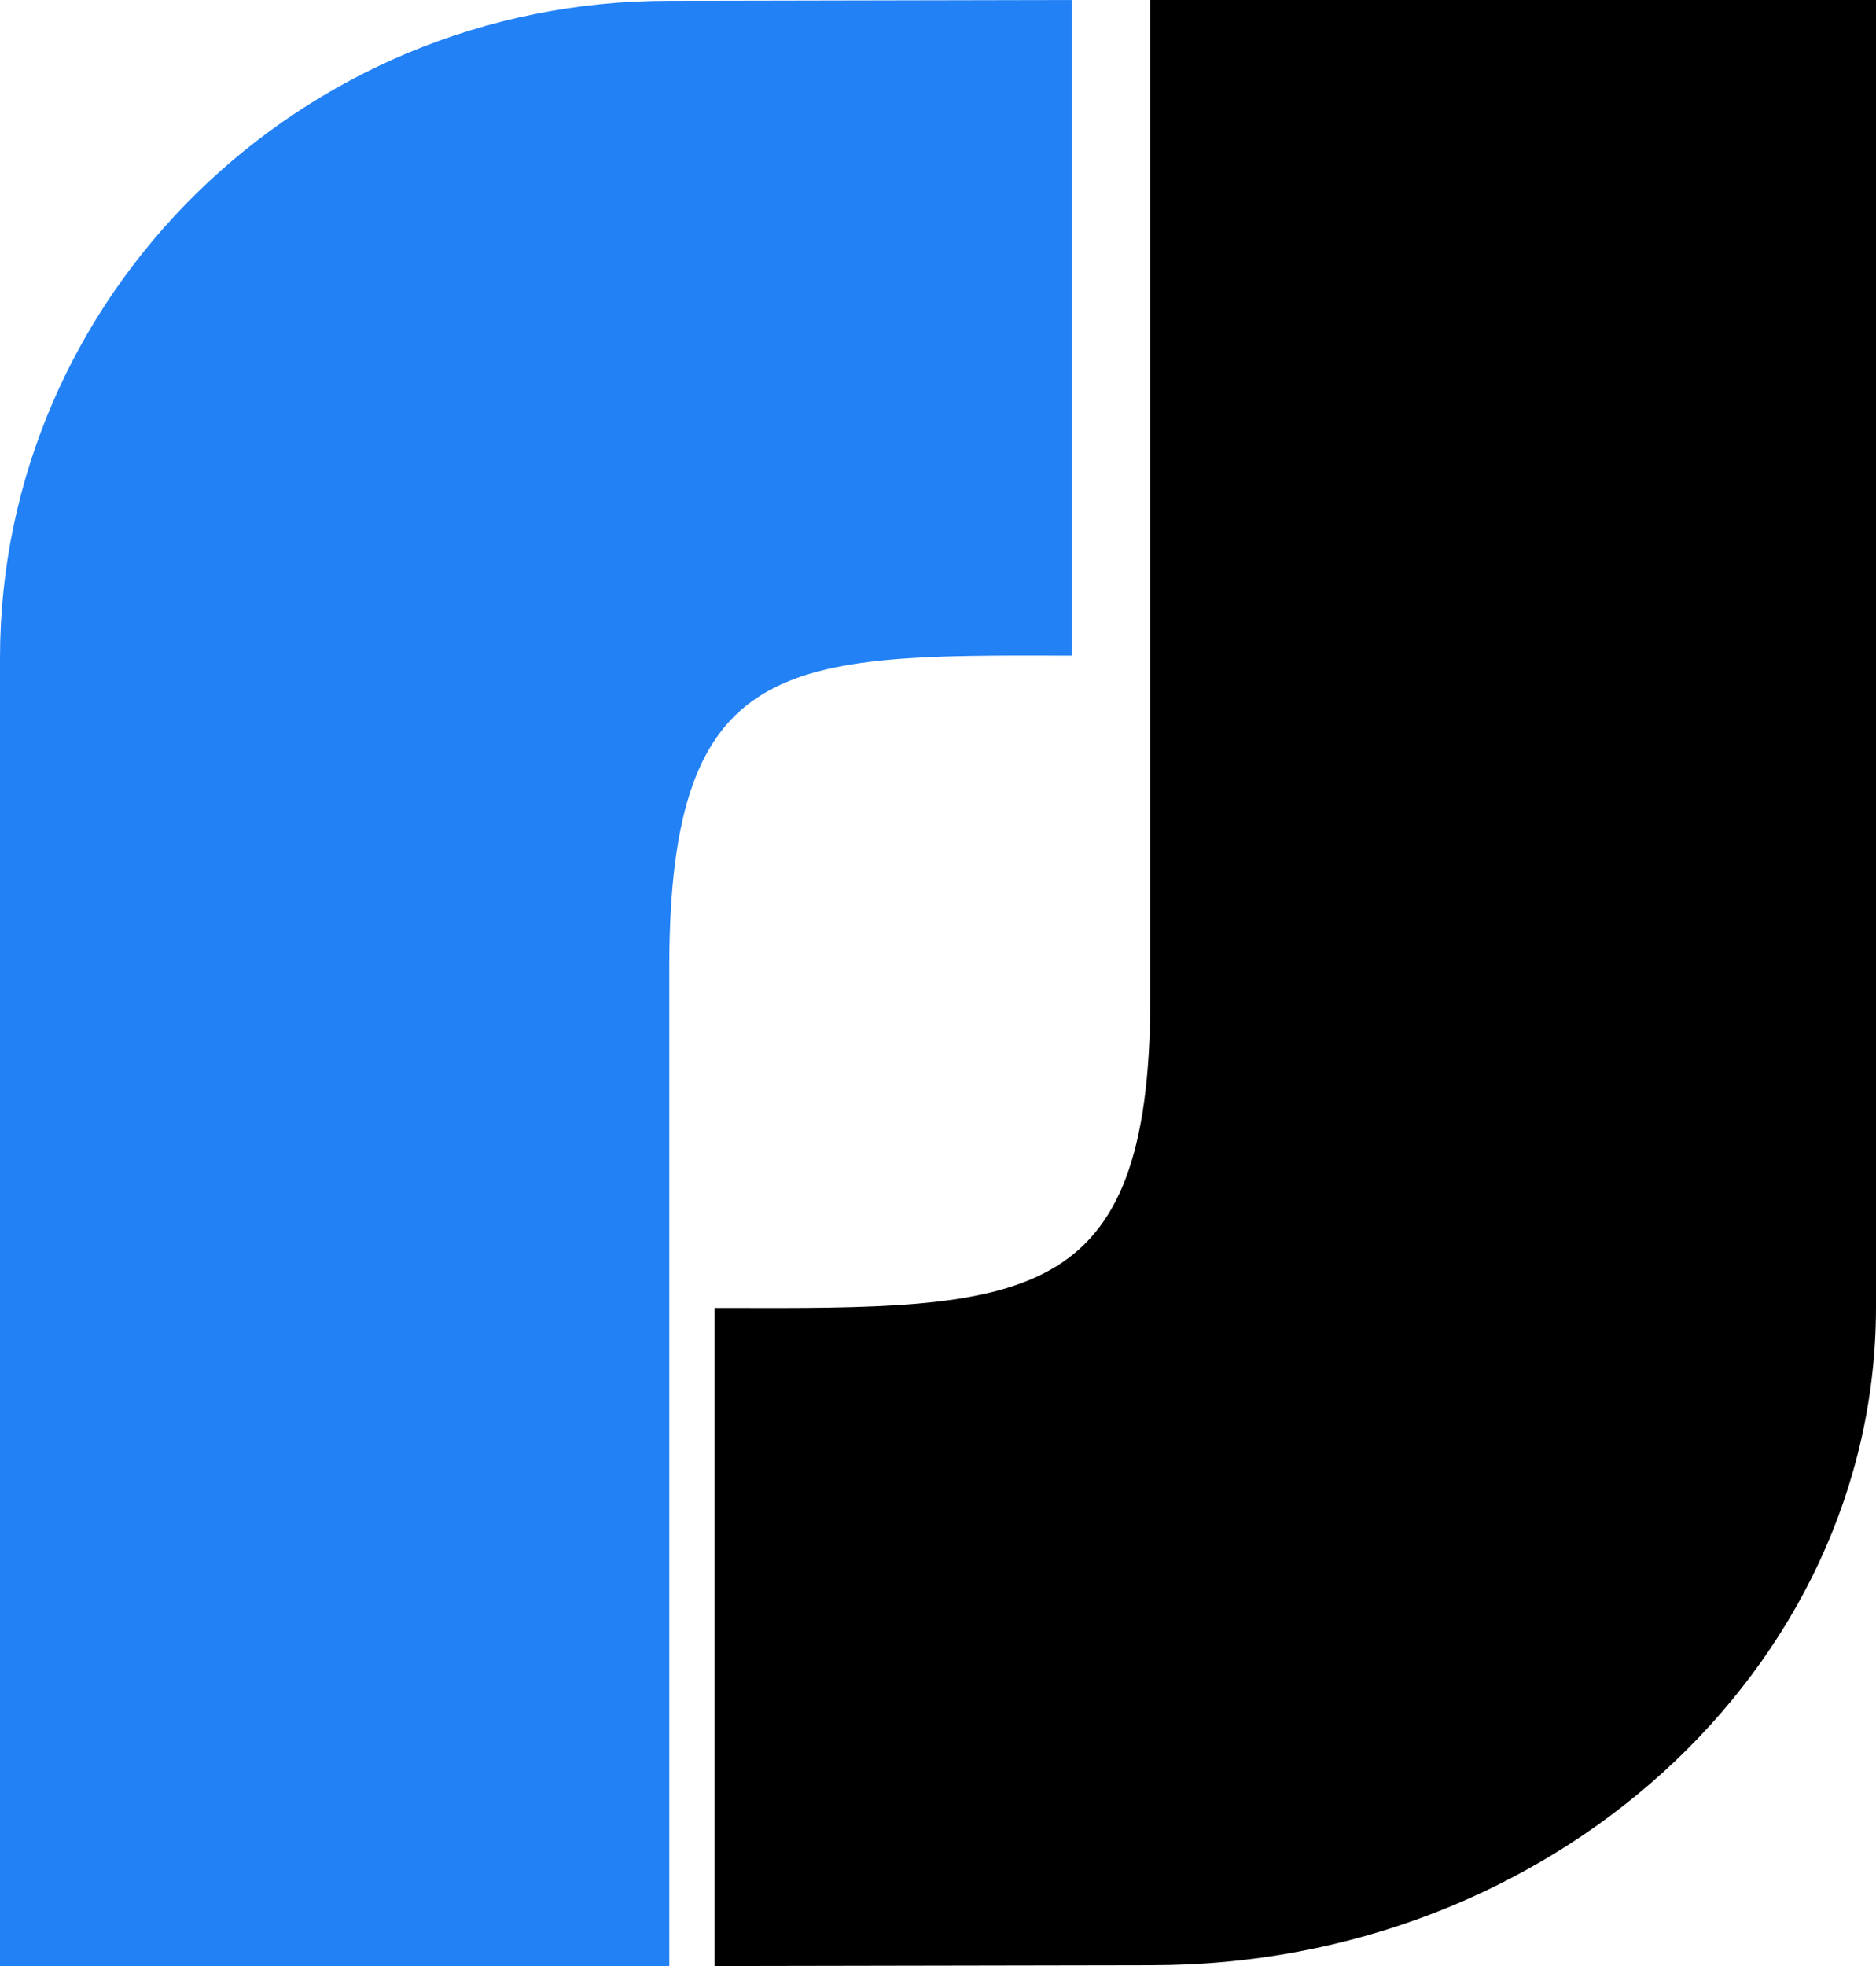
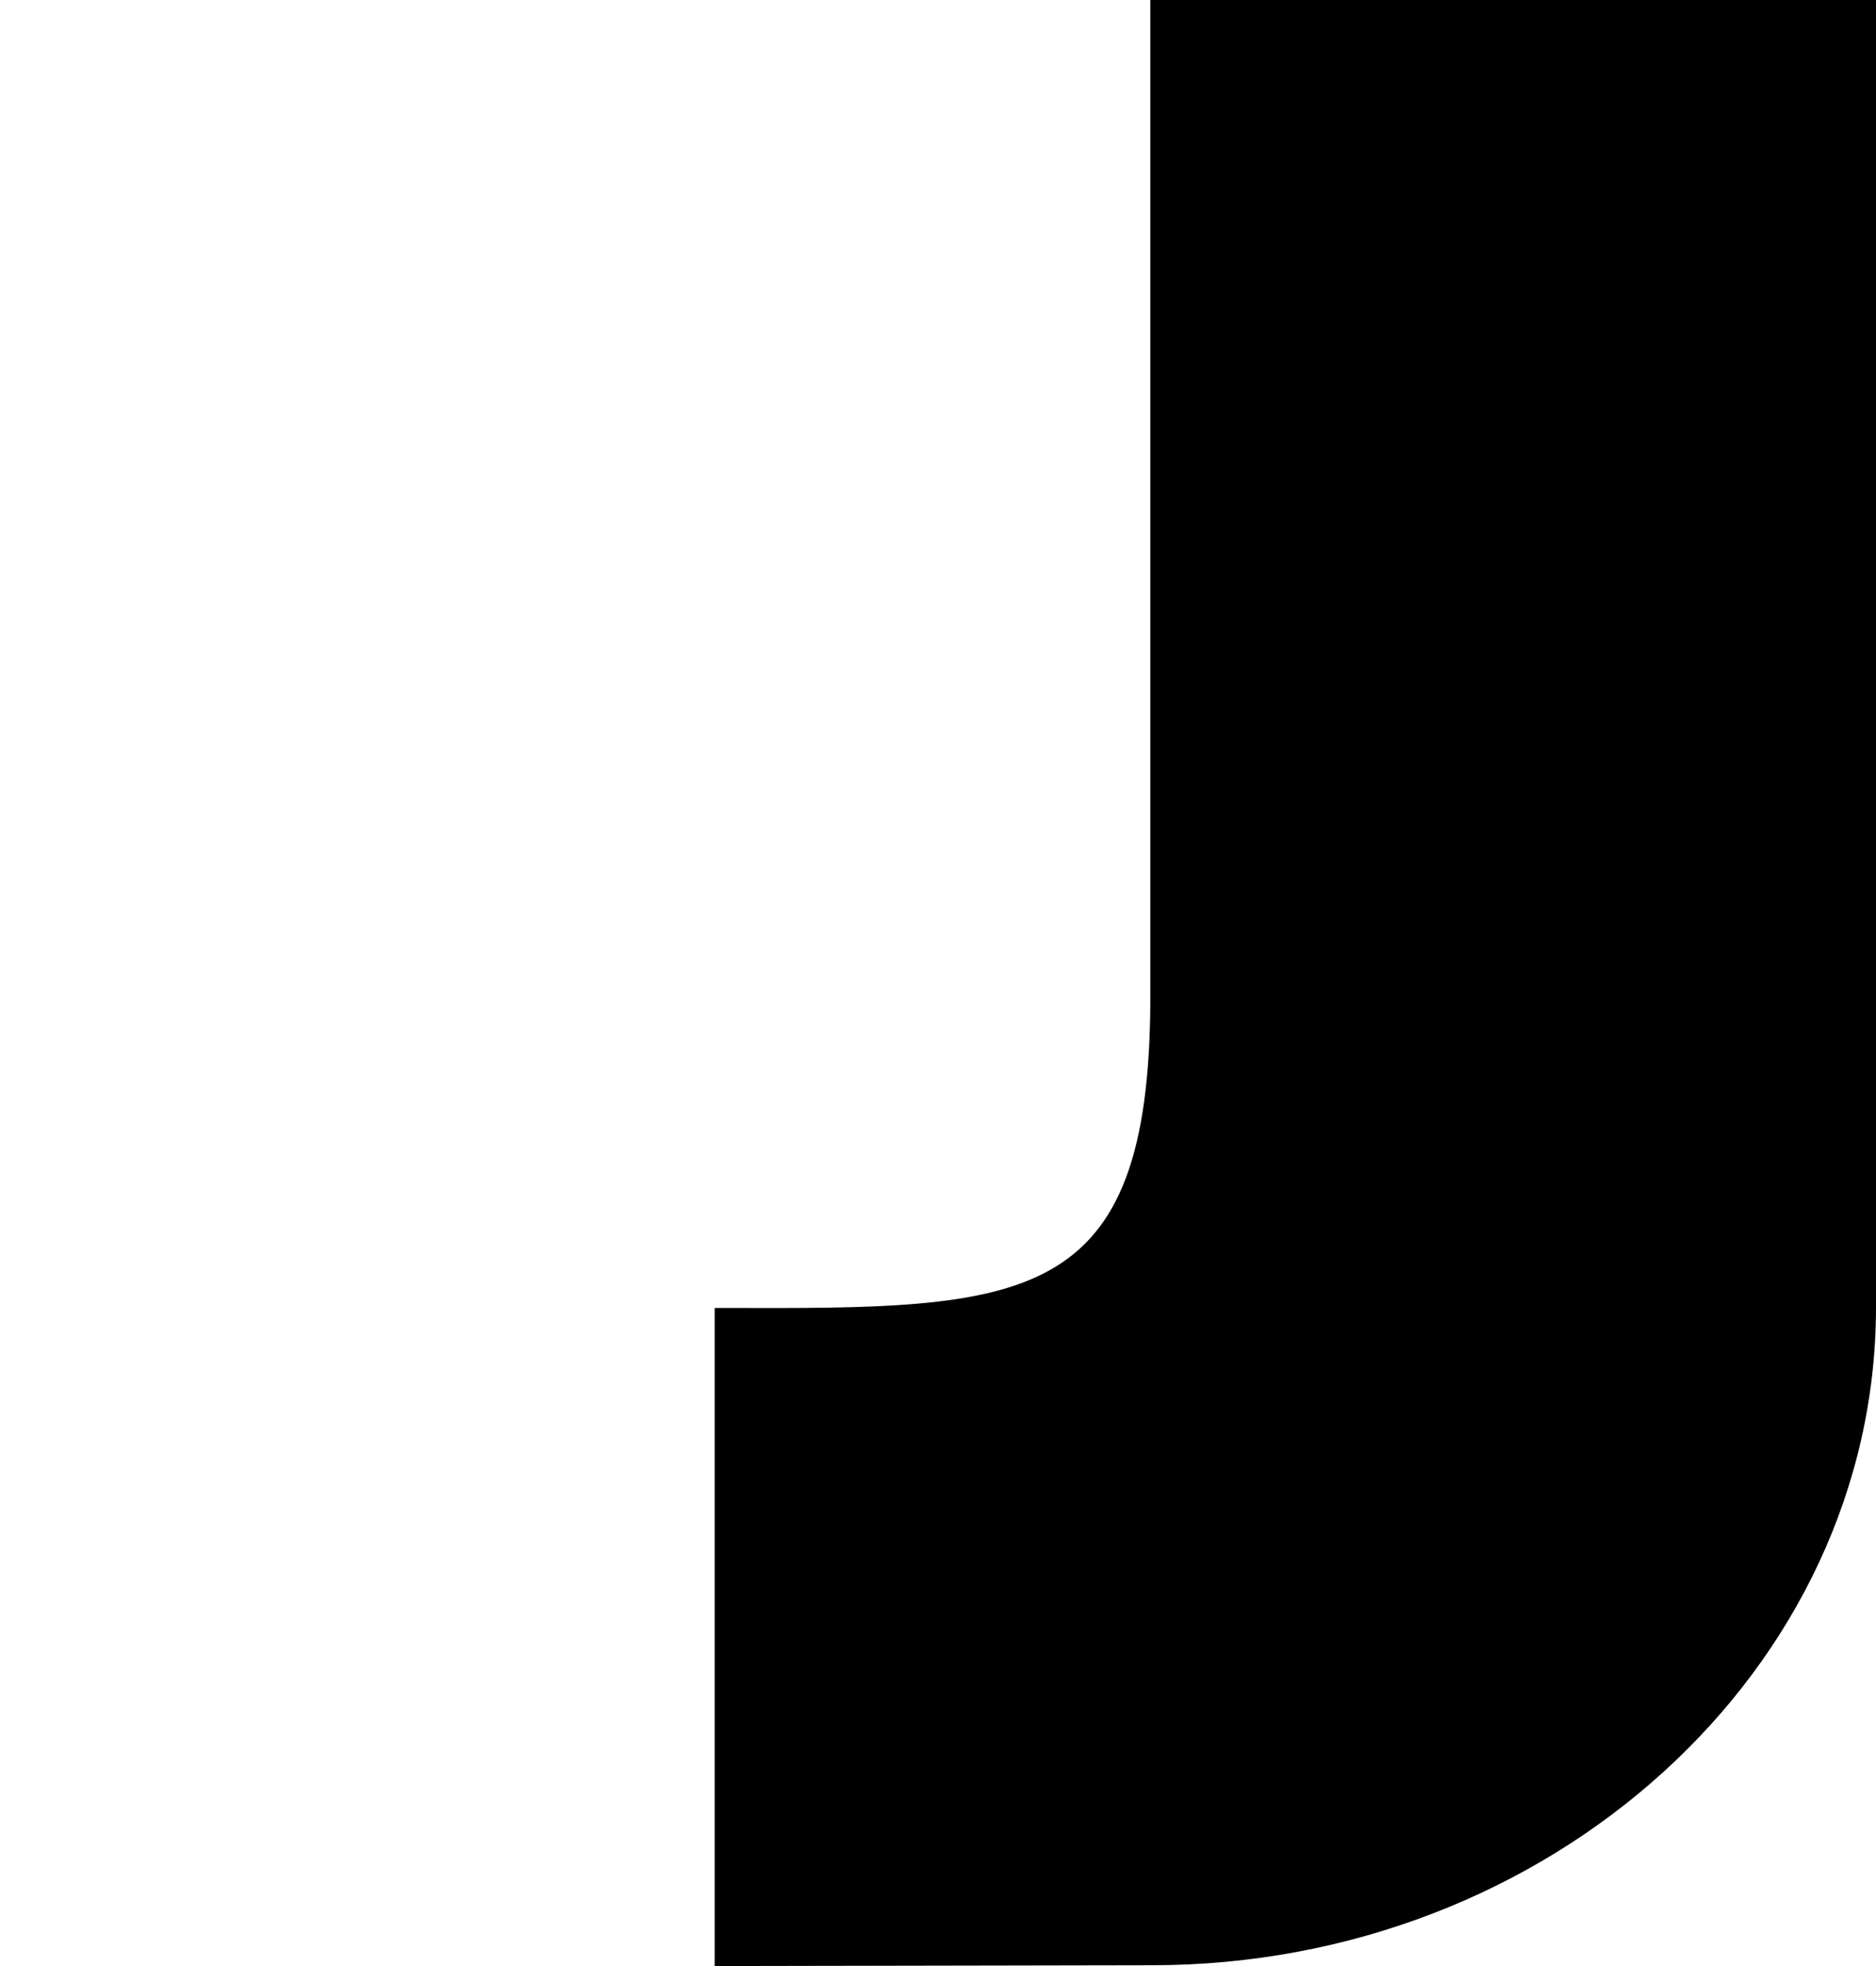
<svg xmlns="http://www.w3.org/2000/svg" width="21" height="22" viewBox="0 0 21 22" fill="none">
  <path fill-rule="evenodd" clip-rule="evenodd" d="M12.897 21.991L8 22V14.636H8.108C11.48 14.646 12.868 14.646 12.877 11.181V0H21V14.627C21 18.68 17.354 21.991 12.897 21.991Z" fill="black" />
-   <path fill-rule="evenodd" clip-rule="evenodd" d="M7.483 0.009L12 0V7.336H11.937C8.817 7.327 7.501 7.327 7.492 10.792V22H0V7.363C0 3.311 3.363 0.009 7.483 0.009Z" fill="#2281F5" />
</svg>